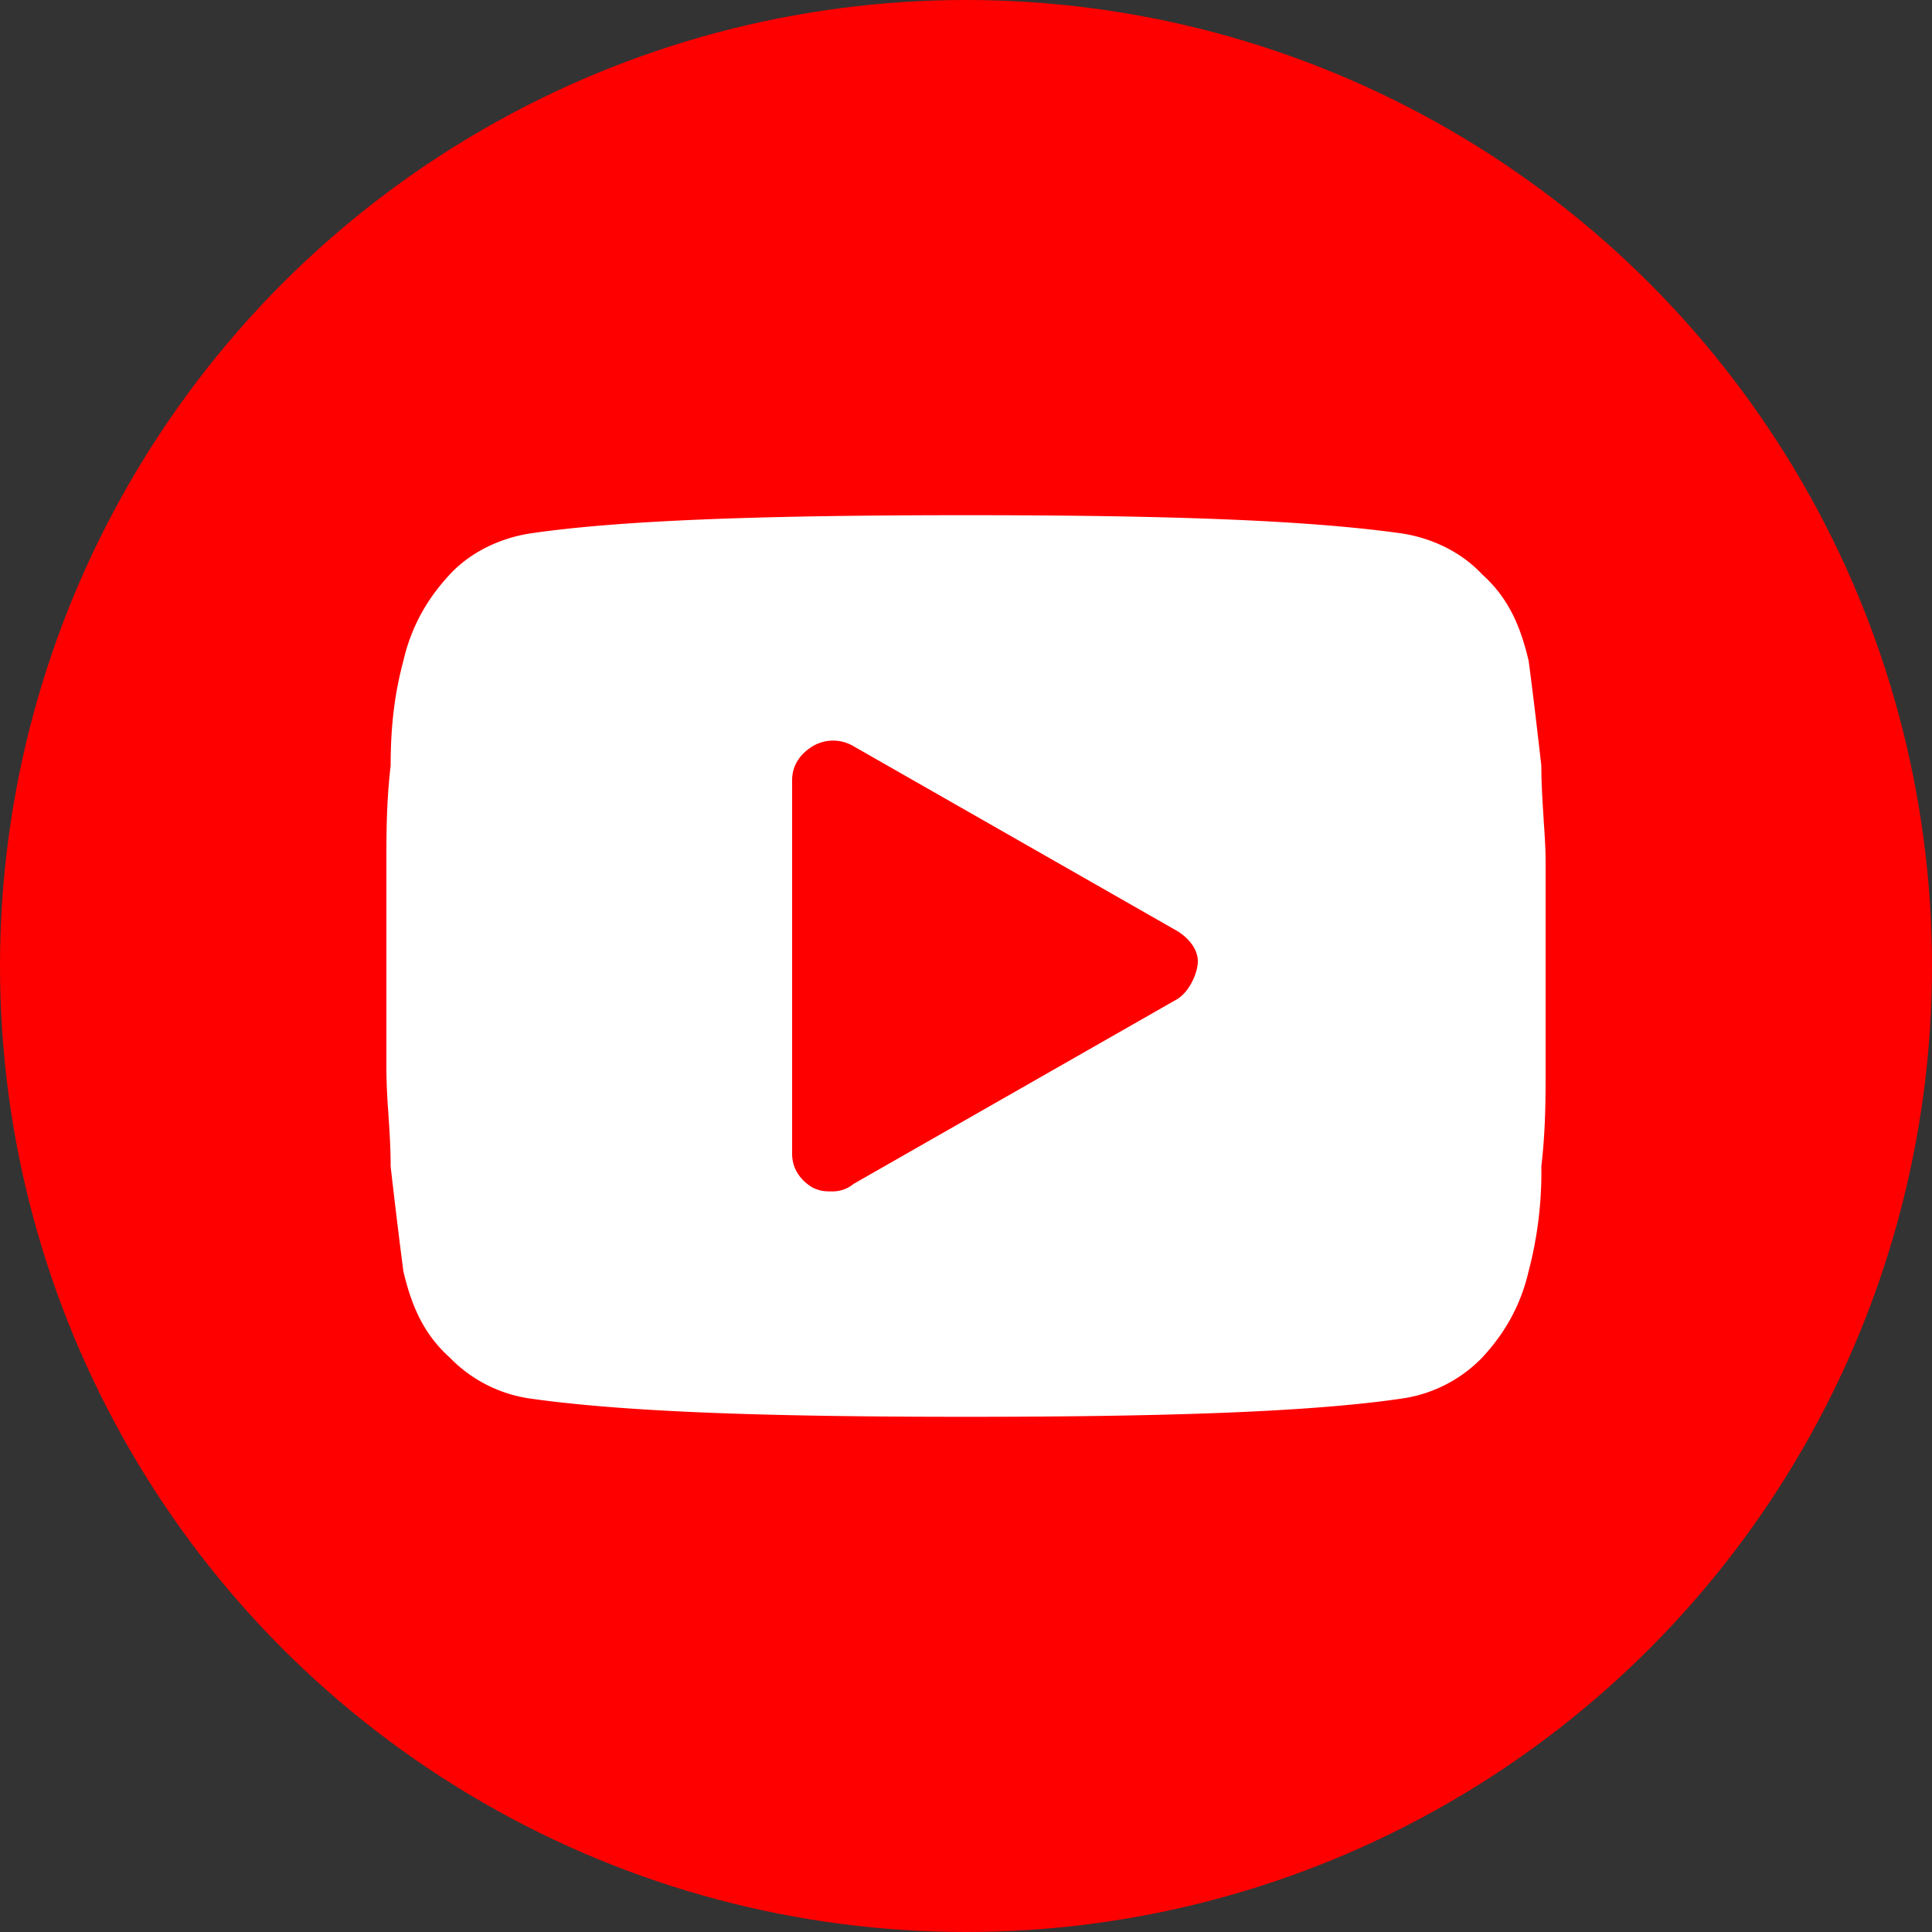
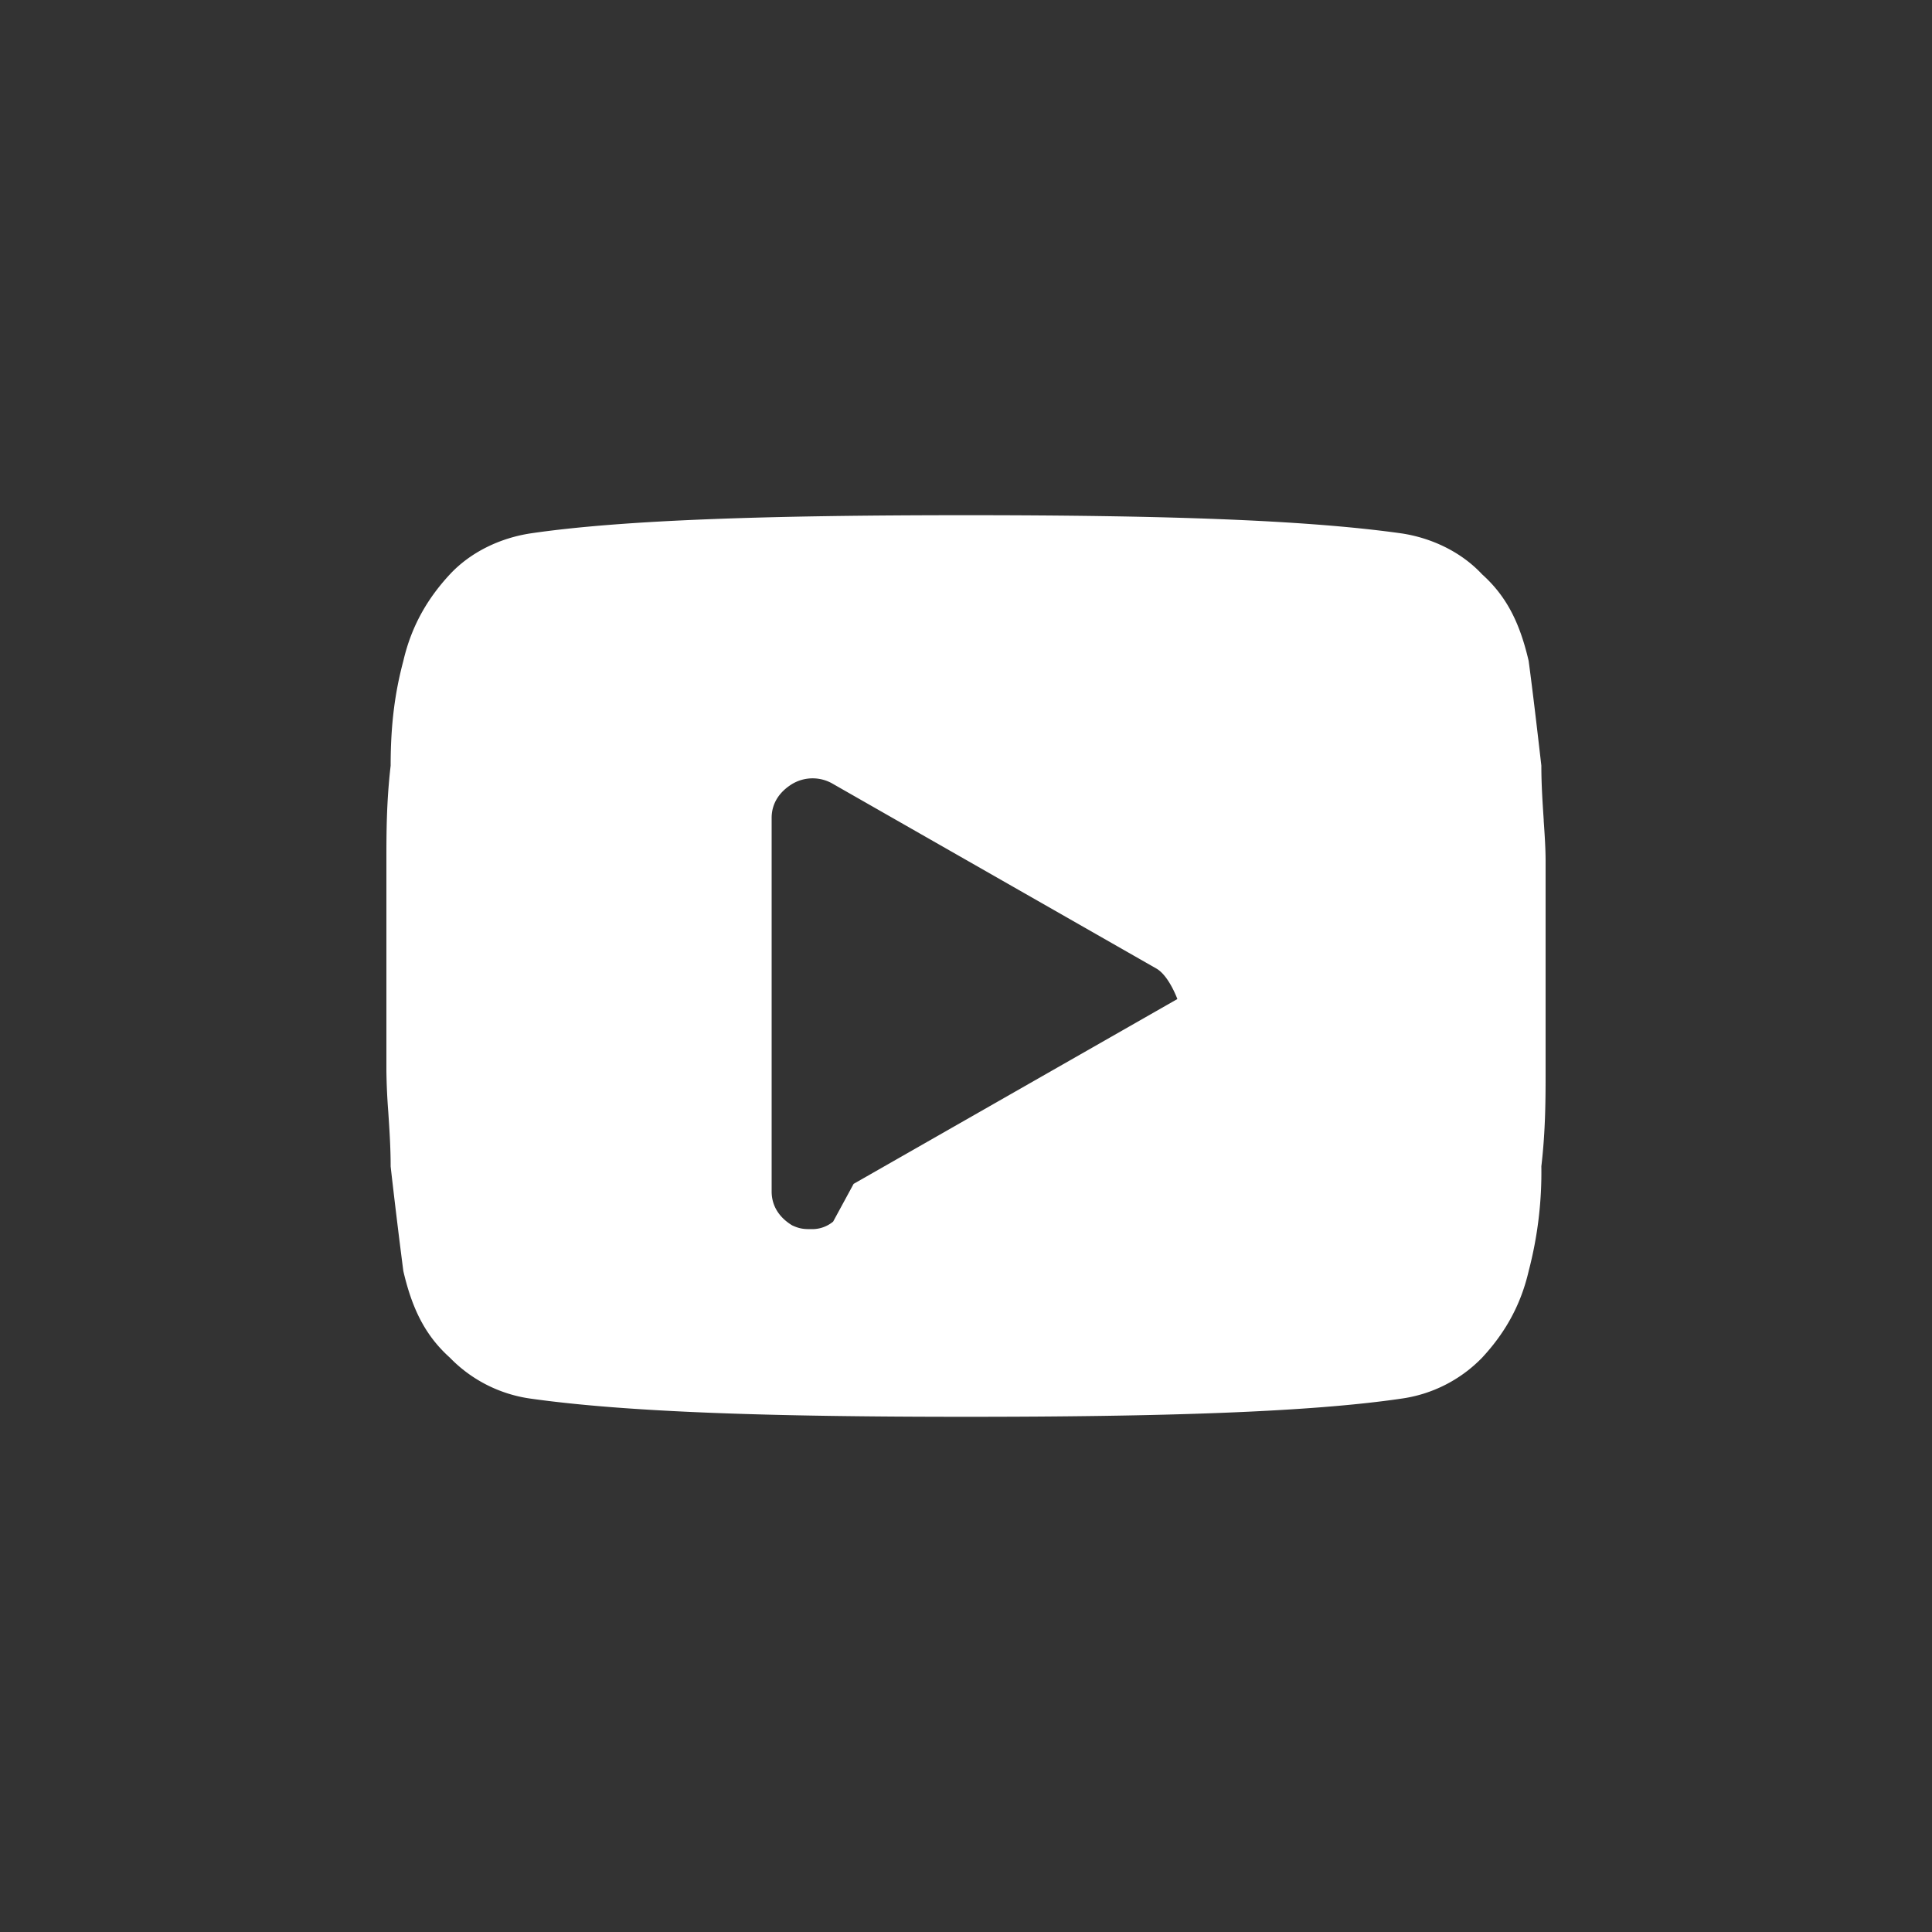
<svg xmlns="http://www.w3.org/2000/svg" width="30" height="30" fill="none">
  <rect width="100%" height="100%" fill="#333333" stroke="none" />
-   <circle cx="15" cy="15" r="15" fill="red" />
-   <path fill-rule="evenodd" clip-rule="evenodd" d="M23.97 12.737c.016.228.03.44.03.637v3.252c0 .424 0 .92-.066 1.485a6.05 6.05 0 0 1-.197 1.626c-.131.566-.394.99-.722 1.344a2.16 2.16 0 0 1-1.249.636C20.321 21.93 18.022 22 15 22s-5.255-.07-6.766-.283a2.16 2.16 0 0 1-1.249-.636c-.394-.354-.59-.778-.722-1.344a105.05 105.05 0 0 1-.197-1.624v-.002c0-.303-.02-.586-.037-.848A9.822 9.822 0 0 1 6 16.626v-3.252c0-.425 0-.92.066-1.485 0-.636.065-1.131.197-1.626.131-.566.394-.99.722-1.344.329-.353.789-.565 1.249-.636C9.679 8.07 11.978 8 15 8s5.256.07 6.766.283c.46.07.92.283 1.249.636.394.354.59.778.722 1.344.066.495.132 1.06.197 1.626 0 .303.02.586.037.848Zm-10.715 5.646 5.027-2.87c.19-.118.318-.41.318-.586s-.127-.352-.318-.469l-5.027-2.87a.62.62 0 0 0-.637 0c-.19.117-.318.293-.318.527v5.8c0 .233.127.41.318.526.127.059.191.059.318.059a.509.509 0 0 0 .319-.117Z" fill="#fff" />
+   <path fill-rule="evenodd" clip-rule="evenodd" d="M23.97 12.737c.016.228.03.44.03.637v3.252c0 .424 0 .92-.066 1.485a6.05 6.05 0 0 1-.197 1.626c-.131.566-.394.99-.722 1.344a2.16 2.16 0 0 1-1.249.636C20.321 21.93 18.022 22 15 22s-5.255-.07-6.766-.283a2.16 2.16 0 0 1-1.249-.636c-.394-.354-.59-.778-.722-1.344a105.05 105.05 0 0 1-.197-1.624v-.002c0-.303-.02-.586-.037-.848A9.822 9.822 0 0 1 6 16.626v-3.252c0-.425 0-.92.066-1.485 0-.636.065-1.131.197-1.626.131-.566.394-.99.722-1.344.329-.353.789-.565 1.249-.636C9.679 8.07 11.978 8 15 8s5.256.07 6.766.283c.46.07.92.283 1.249.636.394.354.59.778.722 1.344.066.495.132 1.06.197 1.626 0 .303.02.586.037.848Zm-10.715 5.646 5.027-2.87s-.127-.352-.318-.469l-5.027-2.87a.62.62 0 0 0-.637 0c-.19.117-.318.293-.318.527v5.8c0 .233.127.41.318.526.127.059.191.059.318.059a.509.509 0 0 0 .319-.117Z" fill="#fff" />
</svg>